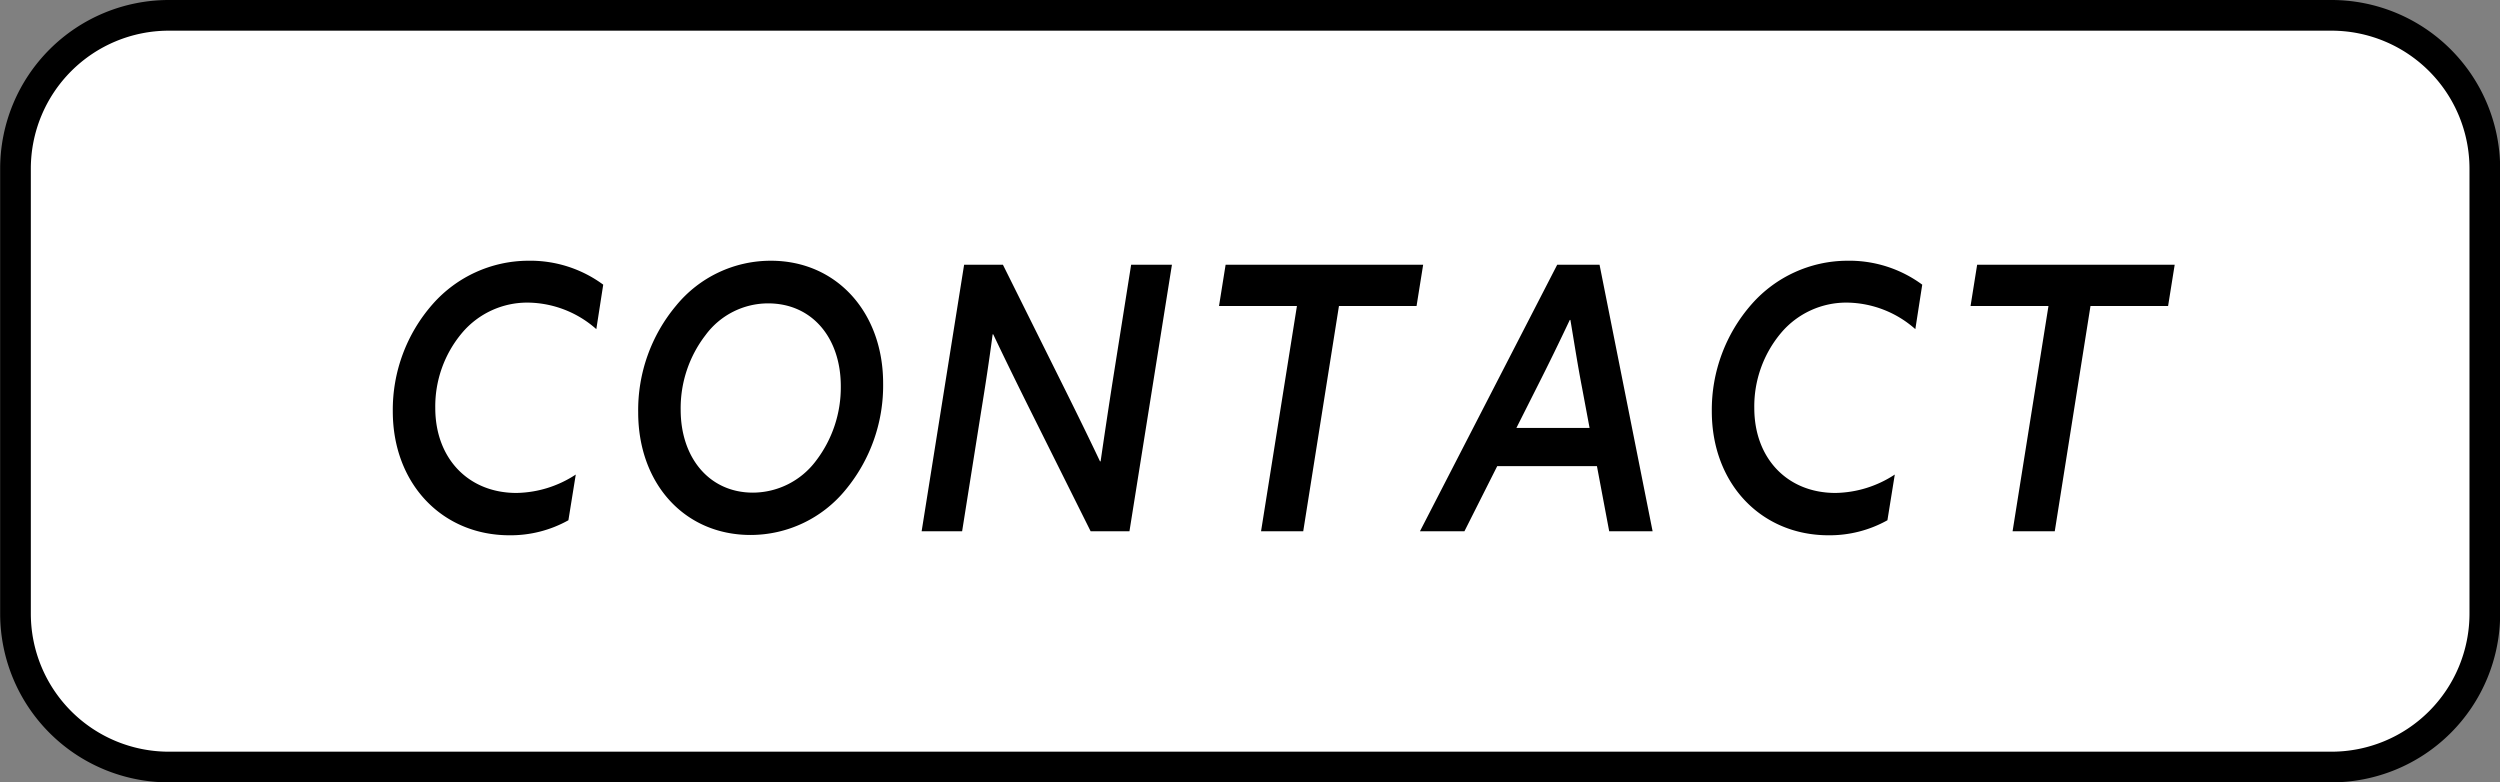
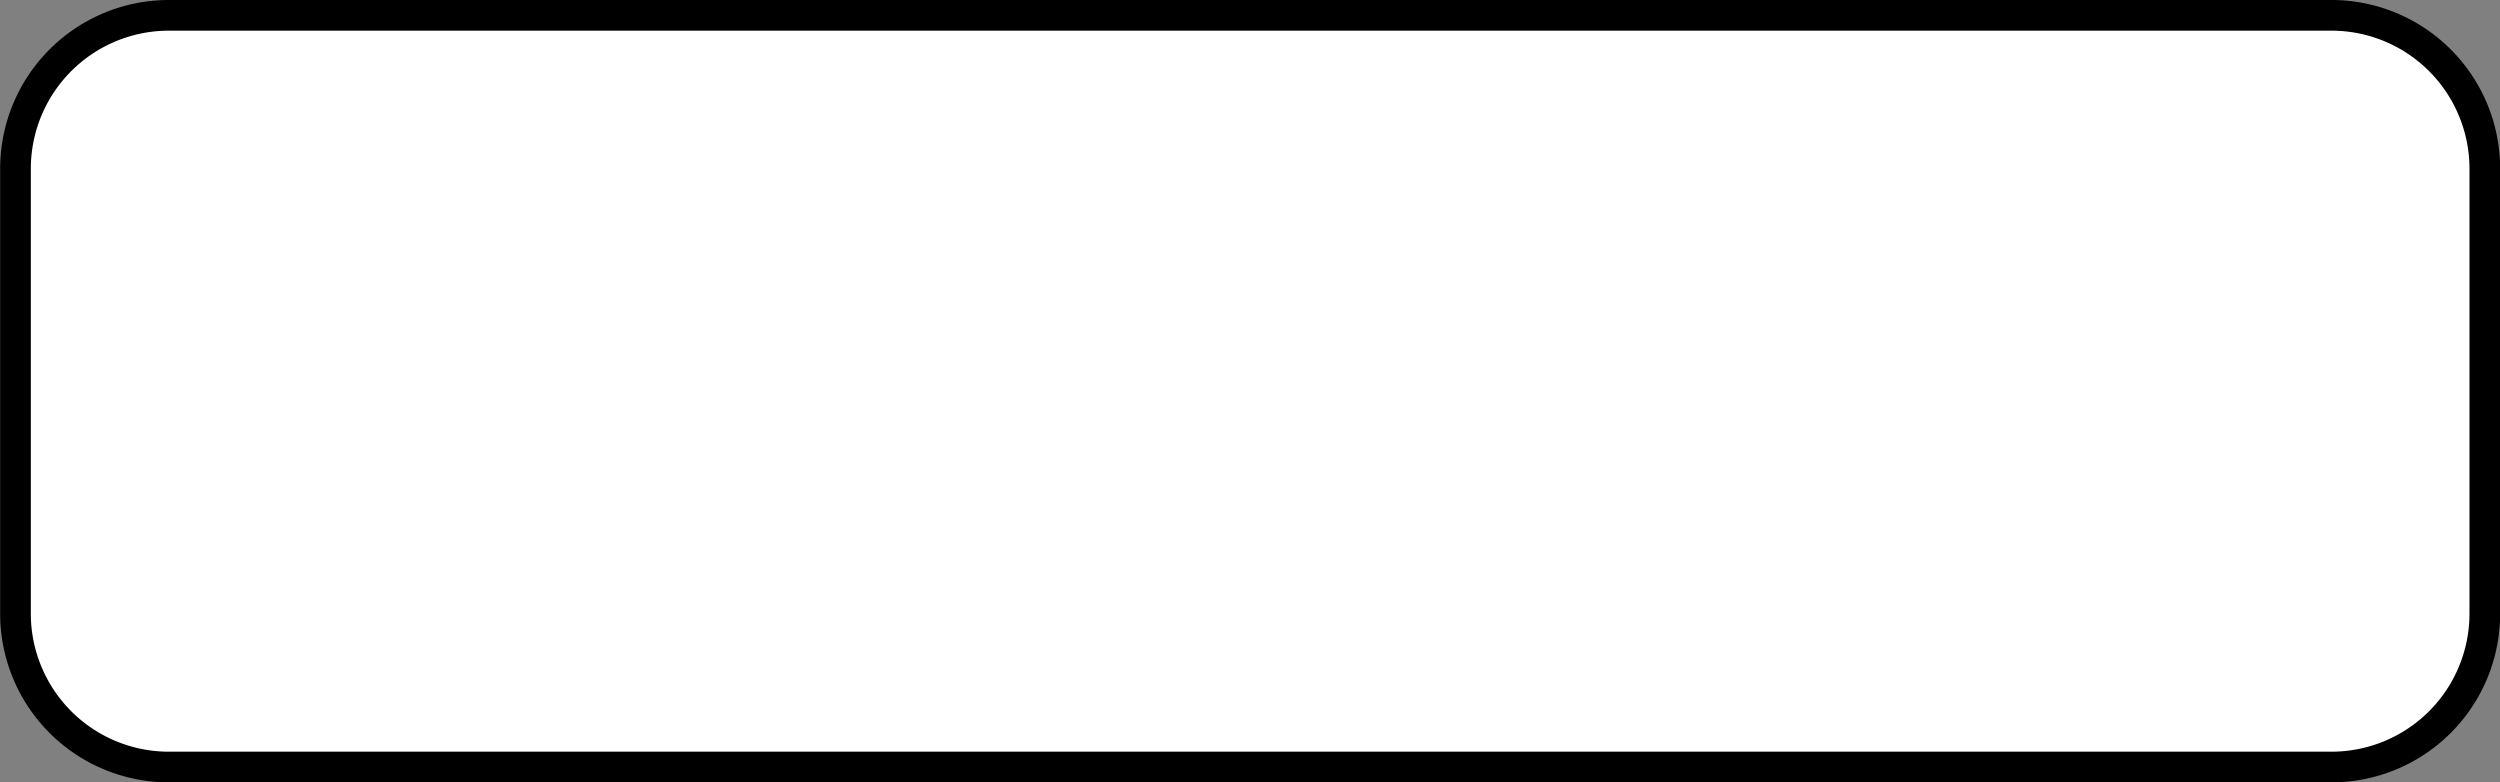
<svg xmlns="http://www.w3.org/2000/svg" id="Contact" width="163" height="51" viewBox="0 0 163 51">
  <rect x="0" y="0" width="163" height="51" fill="#808080" stroke="none" />
  <defs>
    <style>
      .cls-1 {
        fill: #fff;
        stroke: #000;
        stroke-width: 2px;
      }

      .cls-1, .cls-2 {
        fill-rule: evenodd;
      }
    </style>
  </defs>
  <path id="長方形_2" data-name="長方形 2" class="cls-1" d="M3657.51,6206.5h141a10,10,0,0,1,10,10v29.01a10,10,0,0,1-10,10h-141a10,10,0,0,1-10-10V6216.5A10,10,0,0,1,3657.51,6206.5Z" transform="translate(-3646.5 -6205.5)" />
-   <path id="CONTACT-2" data-name="CONTACT" class="cls-2" d="M3683.56,6239.42l0.48-2.98a7.227,7.227,0,0,1-3.87,1.2c-3.13,0-5.29-2.25-5.29-5.54a7.44,7.44,0,0,1,1.75-4.9,5.563,5.563,0,0,1,4.3-1.97,6.828,6.828,0,0,1,4.45,1.73l0.45-2.9a8.01,8.01,0,0,0-4.9-1.56,8.342,8.342,0,0,0-6.22,2.83,10.421,10.421,0,0,0-2.6,6.99c0,4.72,3.22,8.08,7.61,8.08A7.725,7.725,0,0,0,3683.56,6239.42Zm11.88,0.96a8,8,0,0,0,6.18-2.93,10.652,10.652,0,0,0,2.46-6.96c0-4.61-3.02-7.99-7.32-7.99a7.968,7.968,0,0,0-6.18,2.93,10.606,10.606,0,0,0-2.47,6.96C3688.11,6237.02,3691.12,6240.38,3695.44,6240.38Zm0.15-2.76c-2.85,0-4.71-2.28-4.71-5.4a7.8,7.8,0,0,1,1.62-4.87,5.073,5.073,0,0,1,4.08-2.07c2.88,0,4.74,2.26,4.74,5.4a7.873,7.873,0,0,1-1.63,4.88A5.157,5.157,0,0,1,3695.59,6237.62Zm13.64,2.52,1.23-7.75c0.28-1.71.54-3.41,0.76-5.09h0.04c0.69,1.46,1.54,3.19,2.27,4.66l4.08,8.18h2.53l2.77-17.38h-2.66l-1.23,7.76c-0.26,1.68-.52,3.4-0.76,5.06h-0.04c-0.69-1.46-1.53-3.17-2.27-4.66l-4.06-8.16h-2.53l-2.77,17.38h2.64Zm16.75-14.69h5.08l-2.34,14.69h2.75l2.33-14.69h5.06l0.43-2.69h-12.88Zm13.1,14.69h2.9l2.14-4.25h6.5l0.8,4.25h2.83l-3.46-17.38h-2.76Zm6.29-6.74,1.38-2.74c0.72-1.42,1.43-2.88,2.1-4.3h0.04c0.24,1.42.48,2.98,0.76,4.42l0.49,2.62h-4.77Zm24.19,6.02,0.48-2.98a7.227,7.227,0,0,1-3.87,1.2c-3.13,0-5.29-2.25-5.29-5.54a7.44,7.44,0,0,1,1.75-4.9,5.563,5.563,0,0,1,4.3-1.97,6.828,6.828,0,0,1,4.45,1.73l0.45-2.9a8.01,8.01,0,0,0-4.9-1.56,8.342,8.342,0,0,0-6.22,2.83,10.421,10.421,0,0,0-2.6,6.99c0,4.72,3.22,8.08,7.61,8.08A7.725,7.725,0,0,0,3769.56,6239.42Zm5.42-13.97h5.08l-2.34,14.69h2.75l2.33-14.69h5.06l0.43-2.69h-12.88Z" transform="translate(-3646.5 -6205.5)" />
</svg>